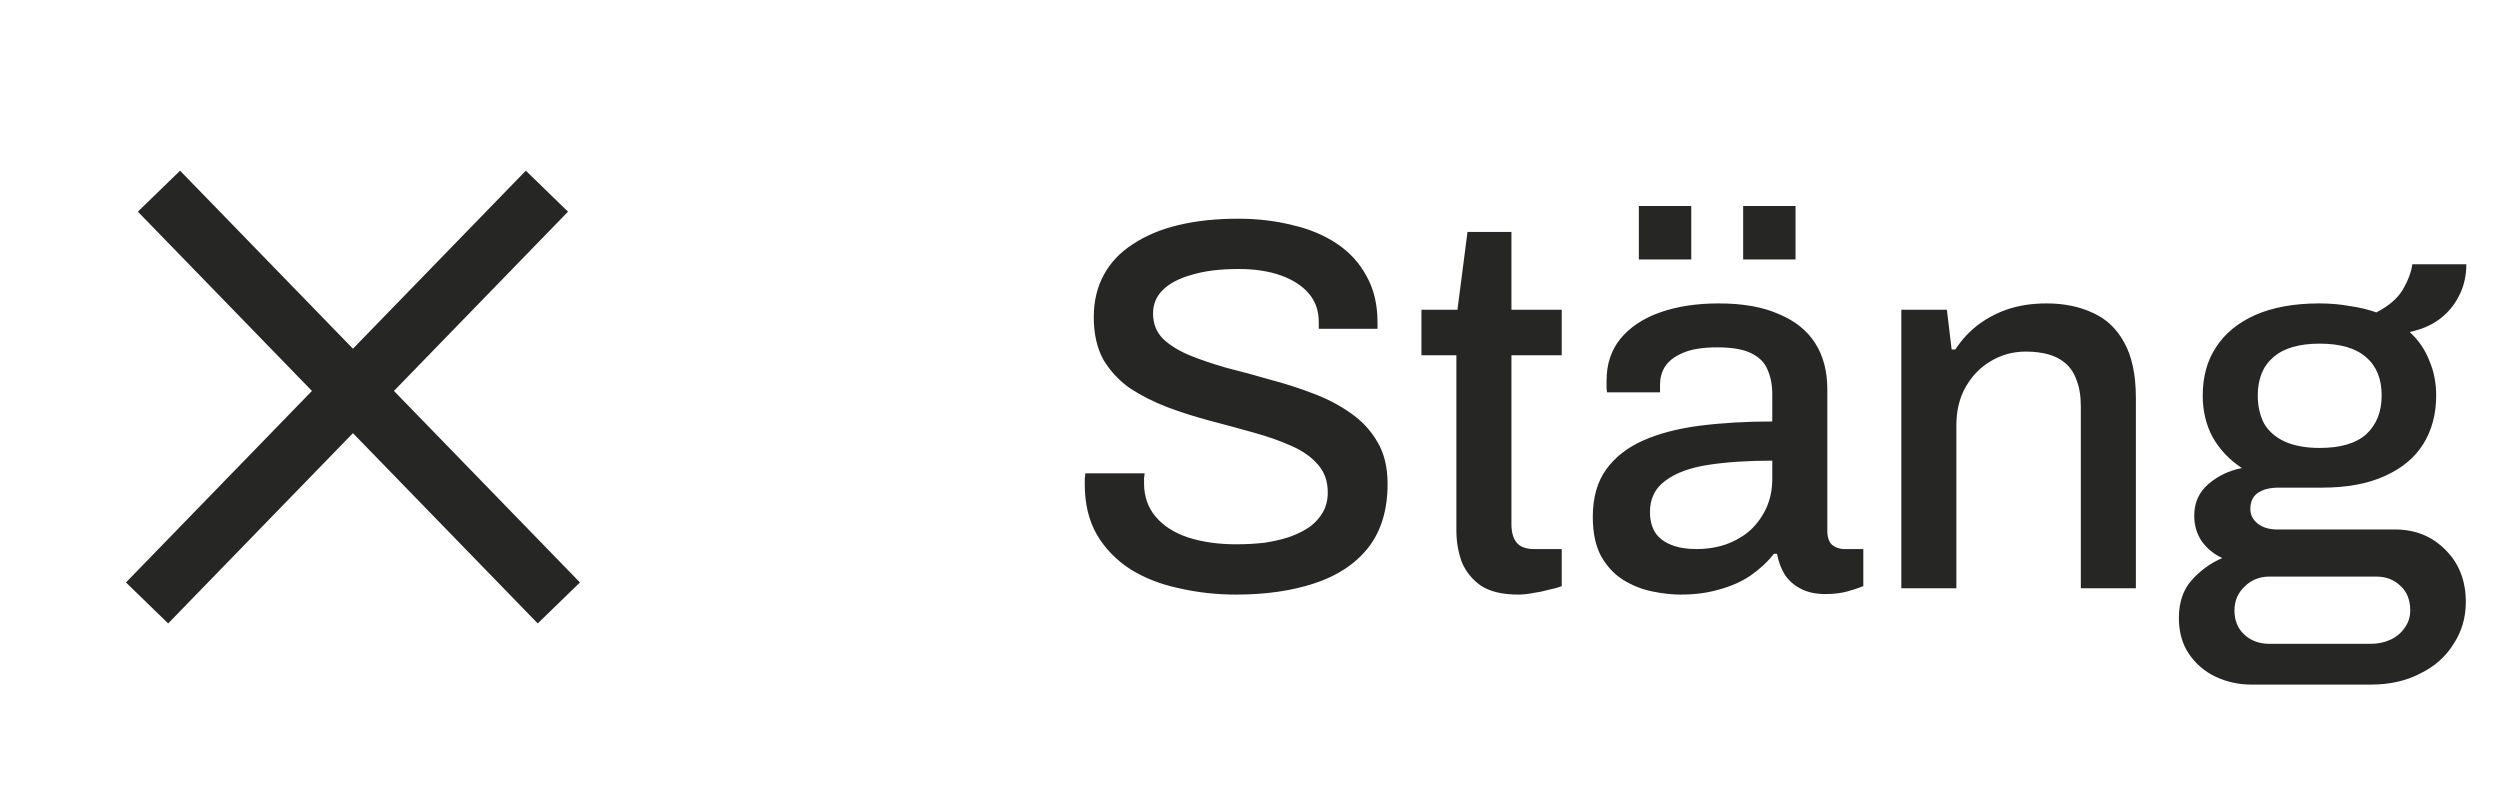
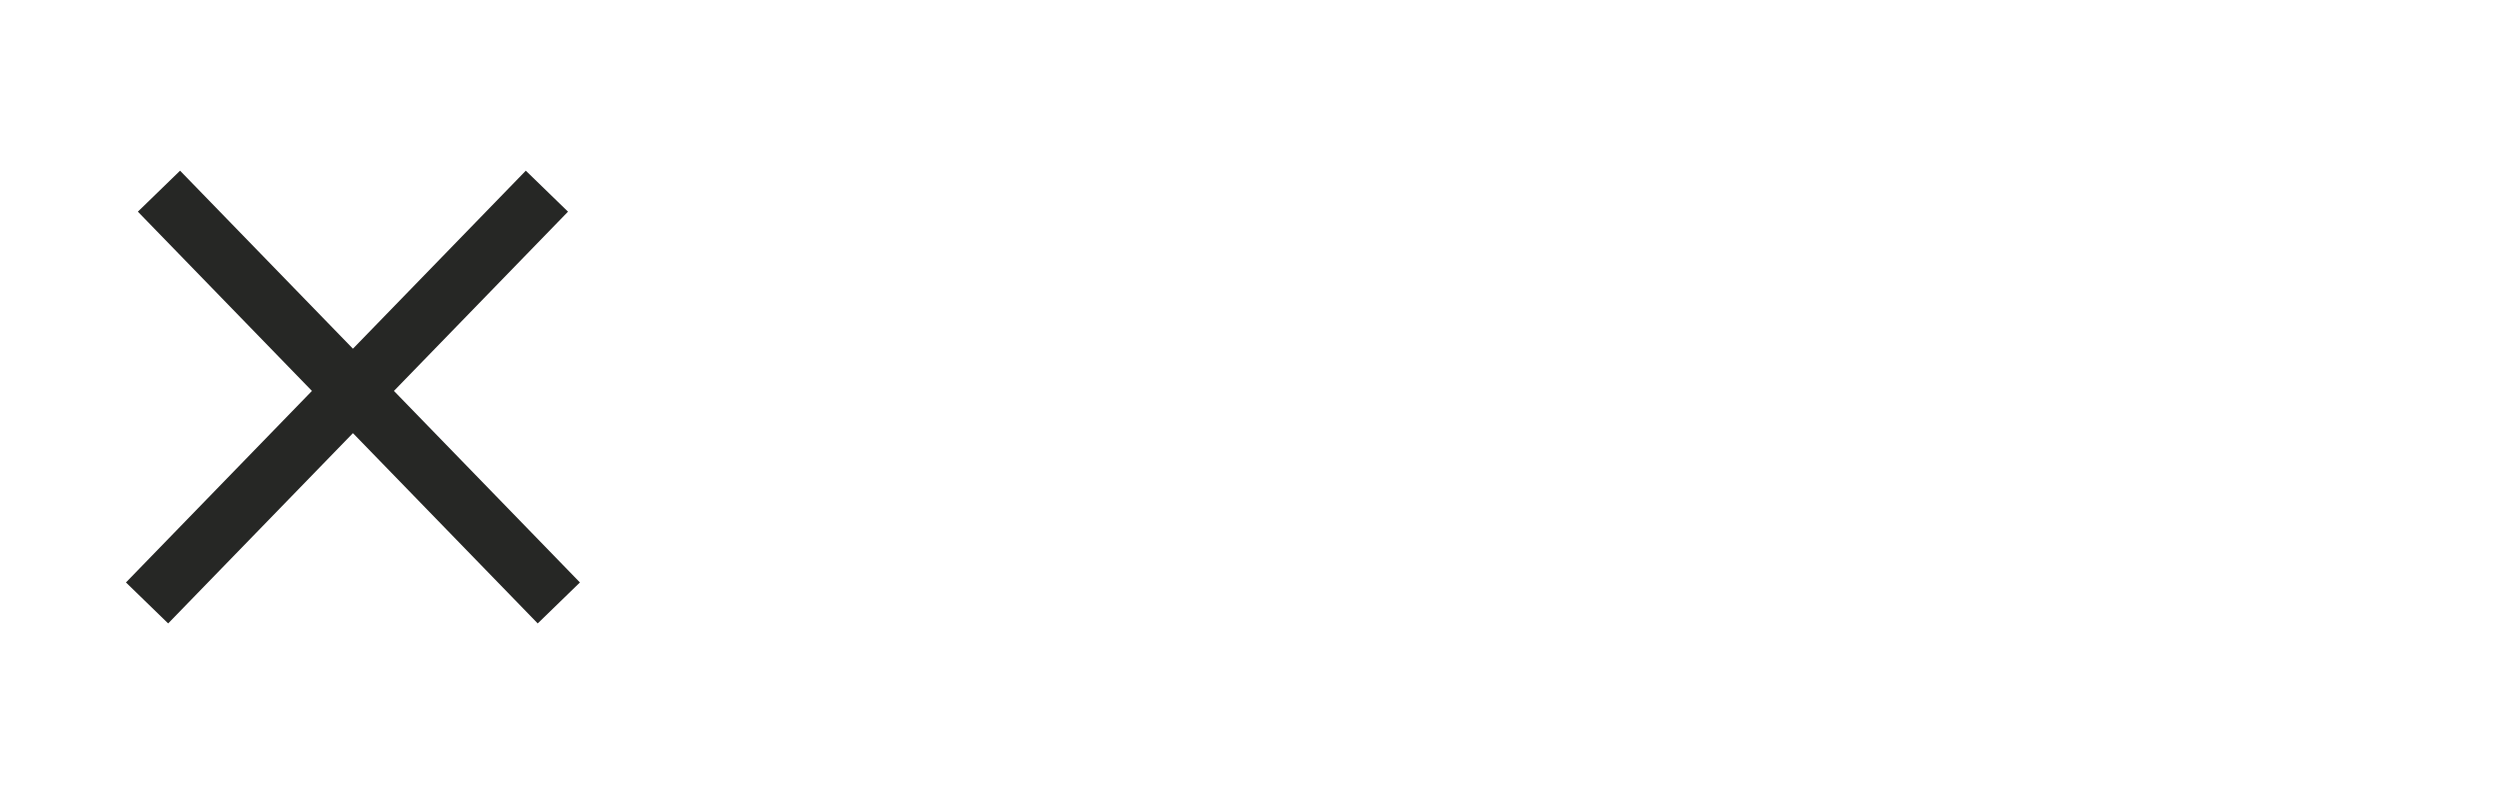
<svg xmlns="http://www.w3.org/2000/svg" width="85" height="27" viewBox="0 0 85 27" fill="none" aria-hidden="true" focusable="false">
  <path d="M5.405 6.5L19 20.5M5 20.5L18.595 6.5" stroke="#262725" stroke-width="2" />
-   <path d="M42.03 20.216C41.358 20.216 40.71 20.144 40.086 20C39.462 19.868 38.91 19.652 38.43 19.352C37.95 19.04 37.572 18.65 37.296 18.182C37.02 17.702 36.882 17.132 36.882 16.472C36.882 16.4 36.882 16.334 36.882 16.274C36.894 16.202 36.9 16.142 36.9 16.094H38.916C38.916 16.13 38.91 16.184 38.898 16.256C38.898 16.328 38.898 16.388 38.898 16.436C38.898 16.88 39.03 17.258 39.294 17.57C39.558 17.882 39.924 18.116 40.392 18.272C40.872 18.428 41.418 18.506 42.03 18.506C42.366 18.506 42.69 18.488 43.002 18.452C43.314 18.404 43.596 18.338 43.848 18.254C44.112 18.158 44.34 18.044 44.532 17.912C44.724 17.768 44.874 17.6 44.982 17.408C45.09 17.216 45.144 16.994 45.144 16.742C45.144 16.358 45.03 16.04 44.802 15.788C44.586 15.536 44.286 15.326 43.902 15.158C43.53 14.99 43.104 14.84 42.624 14.708C42.156 14.576 41.67 14.444 41.166 14.312C40.662 14.18 40.17 14.024 39.69 13.844C39.222 13.664 38.796 13.448 38.412 13.196C38.04 12.932 37.74 12.608 37.512 12.224C37.296 11.828 37.188 11.348 37.188 10.784C37.188 10.244 37.302 9.764 37.53 9.344C37.758 8.924 38.088 8.576 38.52 8.3C38.952 8.012 39.468 7.796 40.068 7.652C40.668 7.508 41.346 7.436 42.102 7.436C42.75 7.436 43.362 7.508 43.938 7.652C44.514 7.784 45.018 7.994 45.45 8.282C45.882 8.57 46.218 8.936 46.458 9.38C46.71 9.824 46.836 10.352 46.836 10.964V11.18H44.838V10.946C44.838 10.562 44.724 10.238 44.496 9.974C44.268 9.71 43.95 9.506 43.542 9.362C43.134 9.218 42.66 9.146 42.12 9.146C41.484 9.146 40.95 9.212 40.518 9.344C40.086 9.464 39.756 9.638 39.528 9.866C39.312 10.082 39.204 10.346 39.204 10.658C39.204 11.006 39.318 11.294 39.546 11.522C39.774 11.738 40.074 11.924 40.446 12.08C40.83 12.236 41.256 12.38 41.724 12.512C42.204 12.632 42.69 12.764 43.182 12.908C43.686 13.04 44.172 13.196 44.64 13.376C45.12 13.556 45.546 13.778 45.918 14.042C46.302 14.306 46.608 14.636 46.836 15.032C47.064 15.416 47.178 15.89 47.178 16.454C47.178 17.342 46.956 18.068 46.512 18.632C46.068 19.184 45.456 19.586 44.676 19.838C43.908 20.09 43.026 20.216 42.03 20.216ZM51.623 20.216C51.083 20.216 50.657 20.114 50.345 19.91C50.045 19.694 49.829 19.424 49.697 19.1C49.577 18.764 49.517 18.41 49.517 18.038V12.08H48.329V10.532H49.553L49.895 7.886H51.389V10.532H53.099V12.08H51.389V17.822C51.389 18.098 51.449 18.308 51.569 18.452C51.689 18.596 51.887 18.668 52.163 18.668H53.099V19.928C52.979 19.976 52.829 20.018 52.649 20.054C52.481 20.102 52.307 20.138 52.127 20.162C51.947 20.198 51.779 20.216 51.623 20.216ZM57.143 20.216C56.843 20.216 56.519 20.18 56.171 20.108C55.823 20.036 55.493 19.904 55.181 19.712C54.881 19.52 54.635 19.256 54.443 18.92C54.251 18.572 54.155 18.122 54.155 17.57C54.155 16.922 54.305 16.388 54.605 15.968C54.905 15.548 55.325 15.218 55.865 14.978C56.405 14.738 57.047 14.57 57.791 14.474C58.547 14.378 59.369 14.33 60.257 14.33V13.394C60.257 13.082 60.203 12.806 60.095 12.566C59.999 12.326 59.813 12.14 59.537 12.008C59.273 11.876 58.889 11.81 58.385 11.81C57.881 11.81 57.485 11.876 57.197 12.008C56.921 12.128 56.723 12.284 56.603 12.476C56.495 12.656 56.441 12.854 56.441 13.07V13.34H54.641C54.629 13.28 54.623 13.22 54.623 13.16C54.623 13.1 54.623 13.028 54.623 12.944C54.623 12.38 54.779 11.906 55.091 11.522C55.415 11.126 55.865 10.826 56.441 10.622C57.017 10.418 57.683 10.316 58.439 10.316C59.255 10.316 59.933 10.436 60.473 10.676C61.025 10.904 61.439 11.234 61.715 11.666C61.991 12.098 62.129 12.62 62.129 13.232V18.038C62.129 18.266 62.183 18.428 62.291 18.524C62.411 18.62 62.549 18.668 62.705 18.668H63.353V19.928C63.209 19.988 63.029 20.048 62.813 20.108C62.597 20.168 62.345 20.198 62.057 20.198C61.733 20.198 61.457 20.138 61.229 20.018C61.013 19.91 60.833 19.754 60.689 19.55C60.557 19.334 60.467 19.094 60.419 18.83H60.311C60.095 19.106 59.831 19.352 59.519 19.568C59.219 19.772 58.871 19.928 58.475 20.036C58.079 20.156 57.635 20.216 57.143 20.216ZM57.665 18.668C58.037 18.668 58.379 18.614 58.691 18.506C59.015 18.386 59.291 18.224 59.519 18.02C59.747 17.804 59.927 17.552 60.059 17.264C60.191 16.964 60.257 16.64 60.257 16.292V15.662C59.429 15.662 58.703 15.71 58.079 15.806C57.455 15.902 56.969 16.082 56.621 16.346C56.273 16.598 56.099 16.952 56.099 17.408C56.099 17.684 56.159 17.918 56.279 18.11C56.399 18.29 56.579 18.428 56.819 18.524C57.059 18.62 57.341 18.668 57.665 18.668ZM55.721 8.822V7.004H57.503V8.822H55.721ZM59.267 8.822V7.004H61.049V8.822H59.267ZM64.645 20V10.532H66.194L66.356 11.882H66.481C66.71 11.534 66.98 11.246 67.291 11.018C67.603 10.79 67.945 10.616 68.317 10.496C68.701 10.376 69.121 10.316 69.578 10.316C70.177 10.316 70.706 10.424 71.162 10.64C71.618 10.844 71.972 11.18 72.224 11.648C72.487 12.116 72.62 12.746 72.62 13.538V20H70.748V13.826C70.748 13.466 70.7 13.166 70.603 12.926C70.519 12.686 70.394 12.494 70.225 12.35C70.058 12.206 69.859 12.104 69.632 12.044C69.403 11.984 69.151 11.954 68.876 11.954C68.444 11.954 68.047 12.062 67.688 12.278C67.34 12.482 67.058 12.77 66.841 13.142C66.626 13.514 66.517 13.952 66.517 14.456V20H64.645ZM76.548 23.276C76.116 23.276 75.708 23.186 75.324 23.006C74.952 22.826 74.652 22.568 74.424 22.232C74.196 21.896 74.082 21.488 74.082 21.008C74.082 20.48 74.226 20.054 74.514 19.73C74.814 19.394 75.162 19.142 75.558 18.974C75.27 18.842 75.036 18.65 74.856 18.398C74.688 18.146 74.604 17.858 74.604 17.534C74.604 17.09 74.766 16.73 75.09 16.454C75.414 16.178 75.792 15.998 76.224 15.914C75.804 15.638 75.474 15.29 75.234 14.87C75.006 14.45 74.892 13.976 74.892 13.448C74.892 12.812 75.042 12.266 75.342 11.81C75.642 11.342 76.086 10.976 76.674 10.712C77.274 10.448 78 10.316 78.852 10.316C79.224 10.316 79.572 10.346 79.896 10.406C80.232 10.454 80.532 10.526 80.796 10.622C81.216 10.406 81.516 10.148 81.696 9.848C81.876 9.536 81.984 9.248 82.02 8.984H83.856C83.856 9.38 83.772 9.74 83.604 10.064C83.448 10.376 83.226 10.64 82.938 10.856C82.662 11.06 82.326 11.204 81.93 11.288C82.23 11.564 82.452 11.888 82.596 12.26C82.752 12.62 82.83 13.016 82.83 13.448C82.83 14.072 82.686 14.618 82.398 15.086C82.11 15.554 81.672 15.92 81.084 16.184C80.508 16.448 79.794 16.58 78.942 16.58H77.466C77.178 16.58 76.944 16.64 76.764 16.76C76.596 16.88 76.512 17.06 76.512 17.3C76.512 17.504 76.596 17.672 76.764 17.804C76.932 17.936 77.154 18.002 77.43 18.002H81.426C82.122 18.002 82.698 18.236 83.154 18.704C83.61 19.16 83.838 19.748 83.838 20.468C83.838 20.996 83.7 21.47 83.424 21.89C83.16 22.322 82.782 22.658 82.29 22.898C81.81 23.15 81.252 23.276 80.616 23.276H76.548ZM77.16 21.89H80.598C80.85 21.89 81.078 21.842 81.282 21.746C81.486 21.65 81.648 21.512 81.768 21.332C81.888 21.164 81.948 20.972 81.948 20.756C81.948 20.396 81.834 20.114 81.606 19.91C81.39 19.706 81.12 19.604 80.796 19.604H77.16C76.824 19.604 76.542 19.718 76.314 19.946C76.086 20.162 75.972 20.432 75.972 20.756C75.972 21.092 76.08 21.362 76.296 21.566C76.524 21.782 76.812 21.89 77.16 21.89ZM78.87 15.23C79.578 15.23 80.106 15.074 80.454 14.762C80.802 14.438 80.976 14 80.976 13.448C80.976 12.884 80.802 12.452 80.454 12.152C80.106 11.84 79.578 11.684 78.87 11.684C78.162 11.684 77.634 11.84 77.286 12.152C76.938 12.452 76.764 12.884 76.764 13.448C76.764 13.808 76.836 14.126 76.98 14.402C77.136 14.666 77.37 14.87 77.682 15.014C78.006 15.158 78.402 15.23 78.87 15.23Z" fill="#262725" />
</svg>